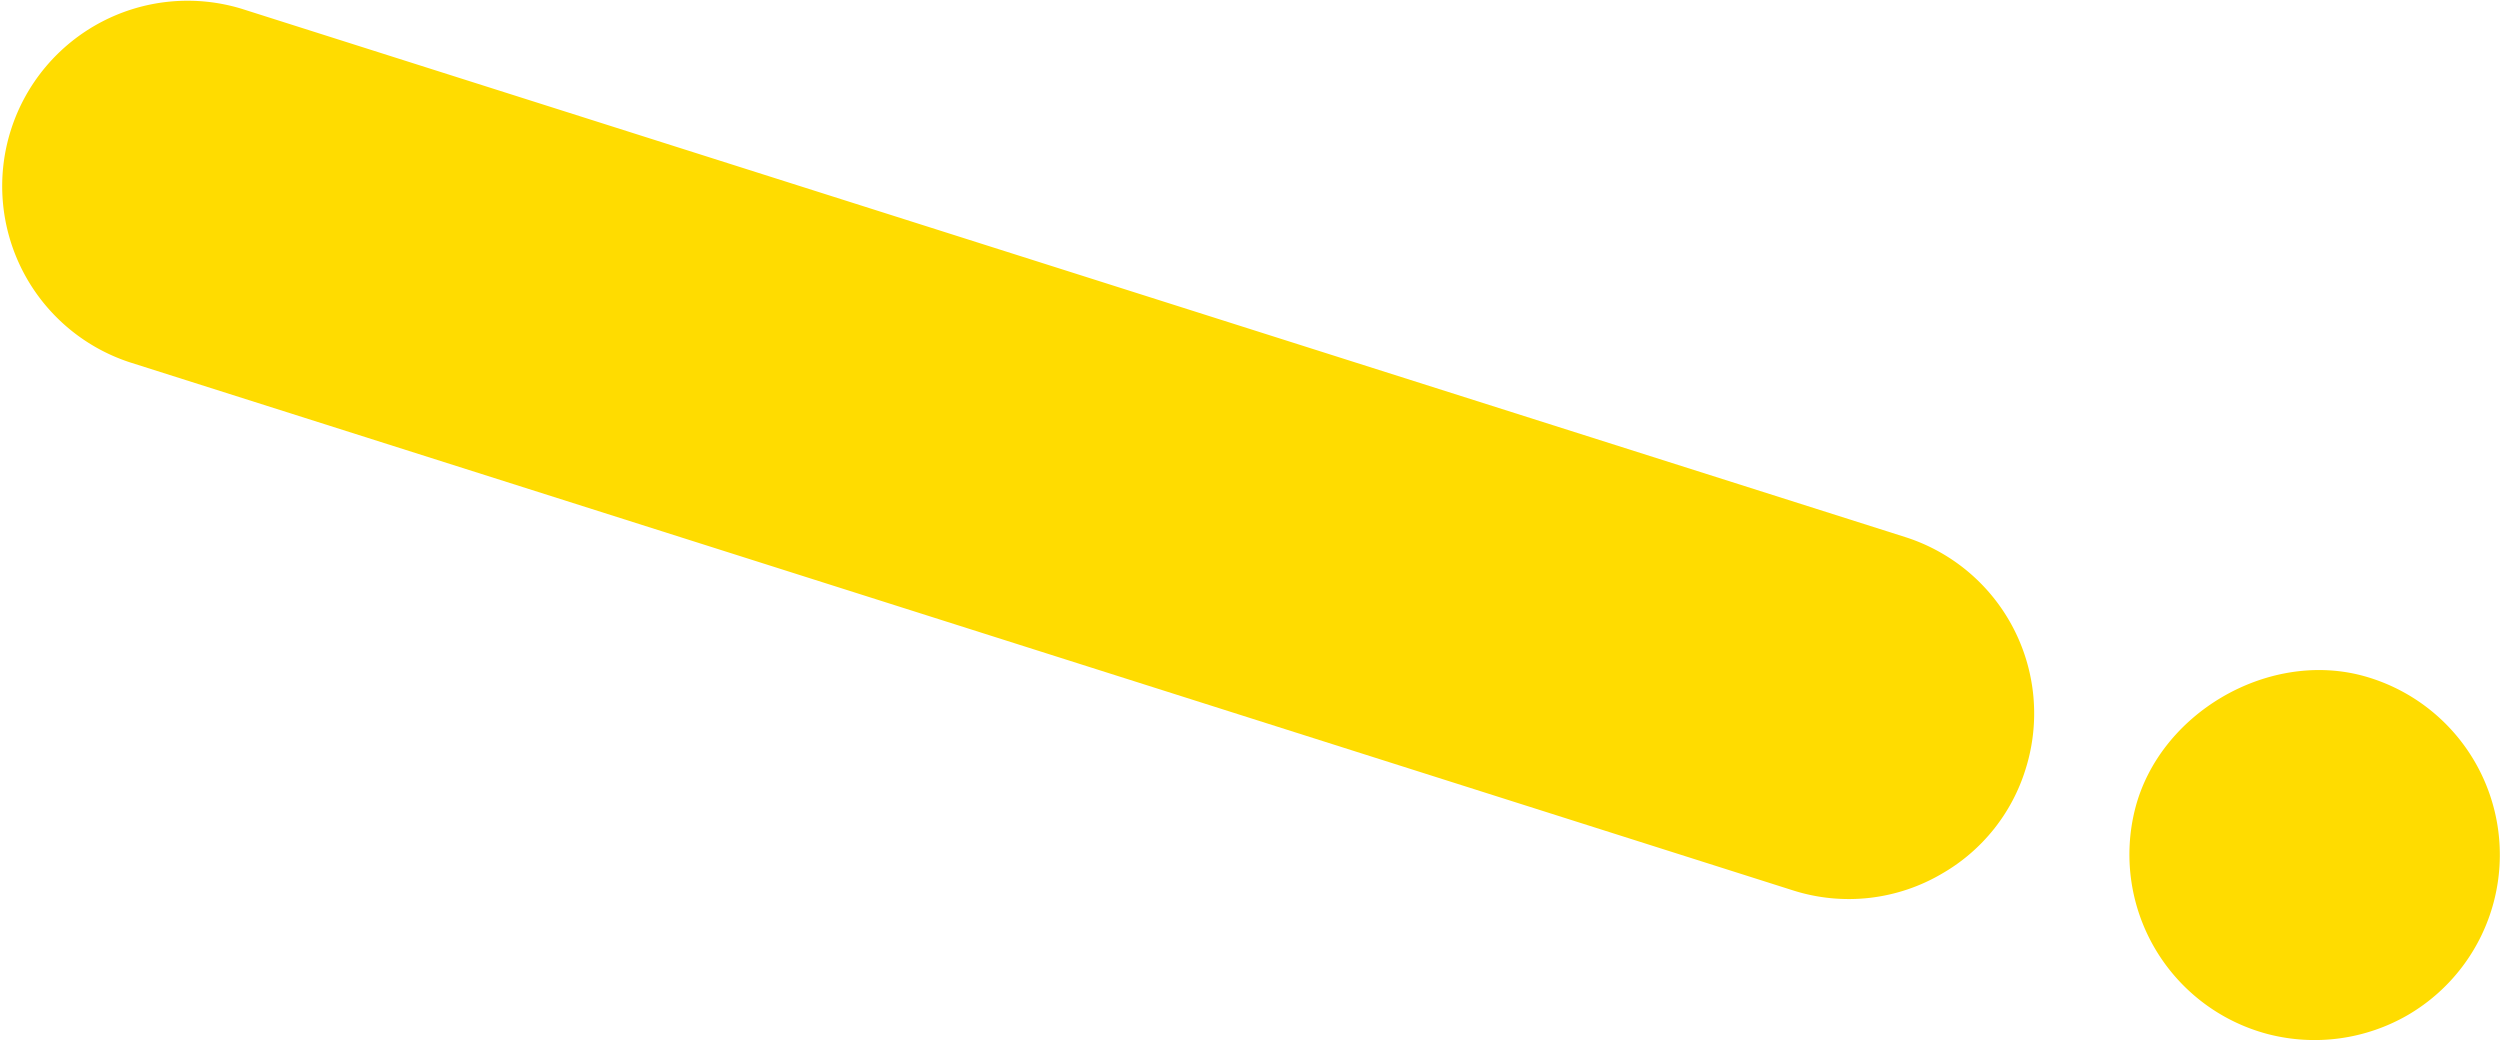
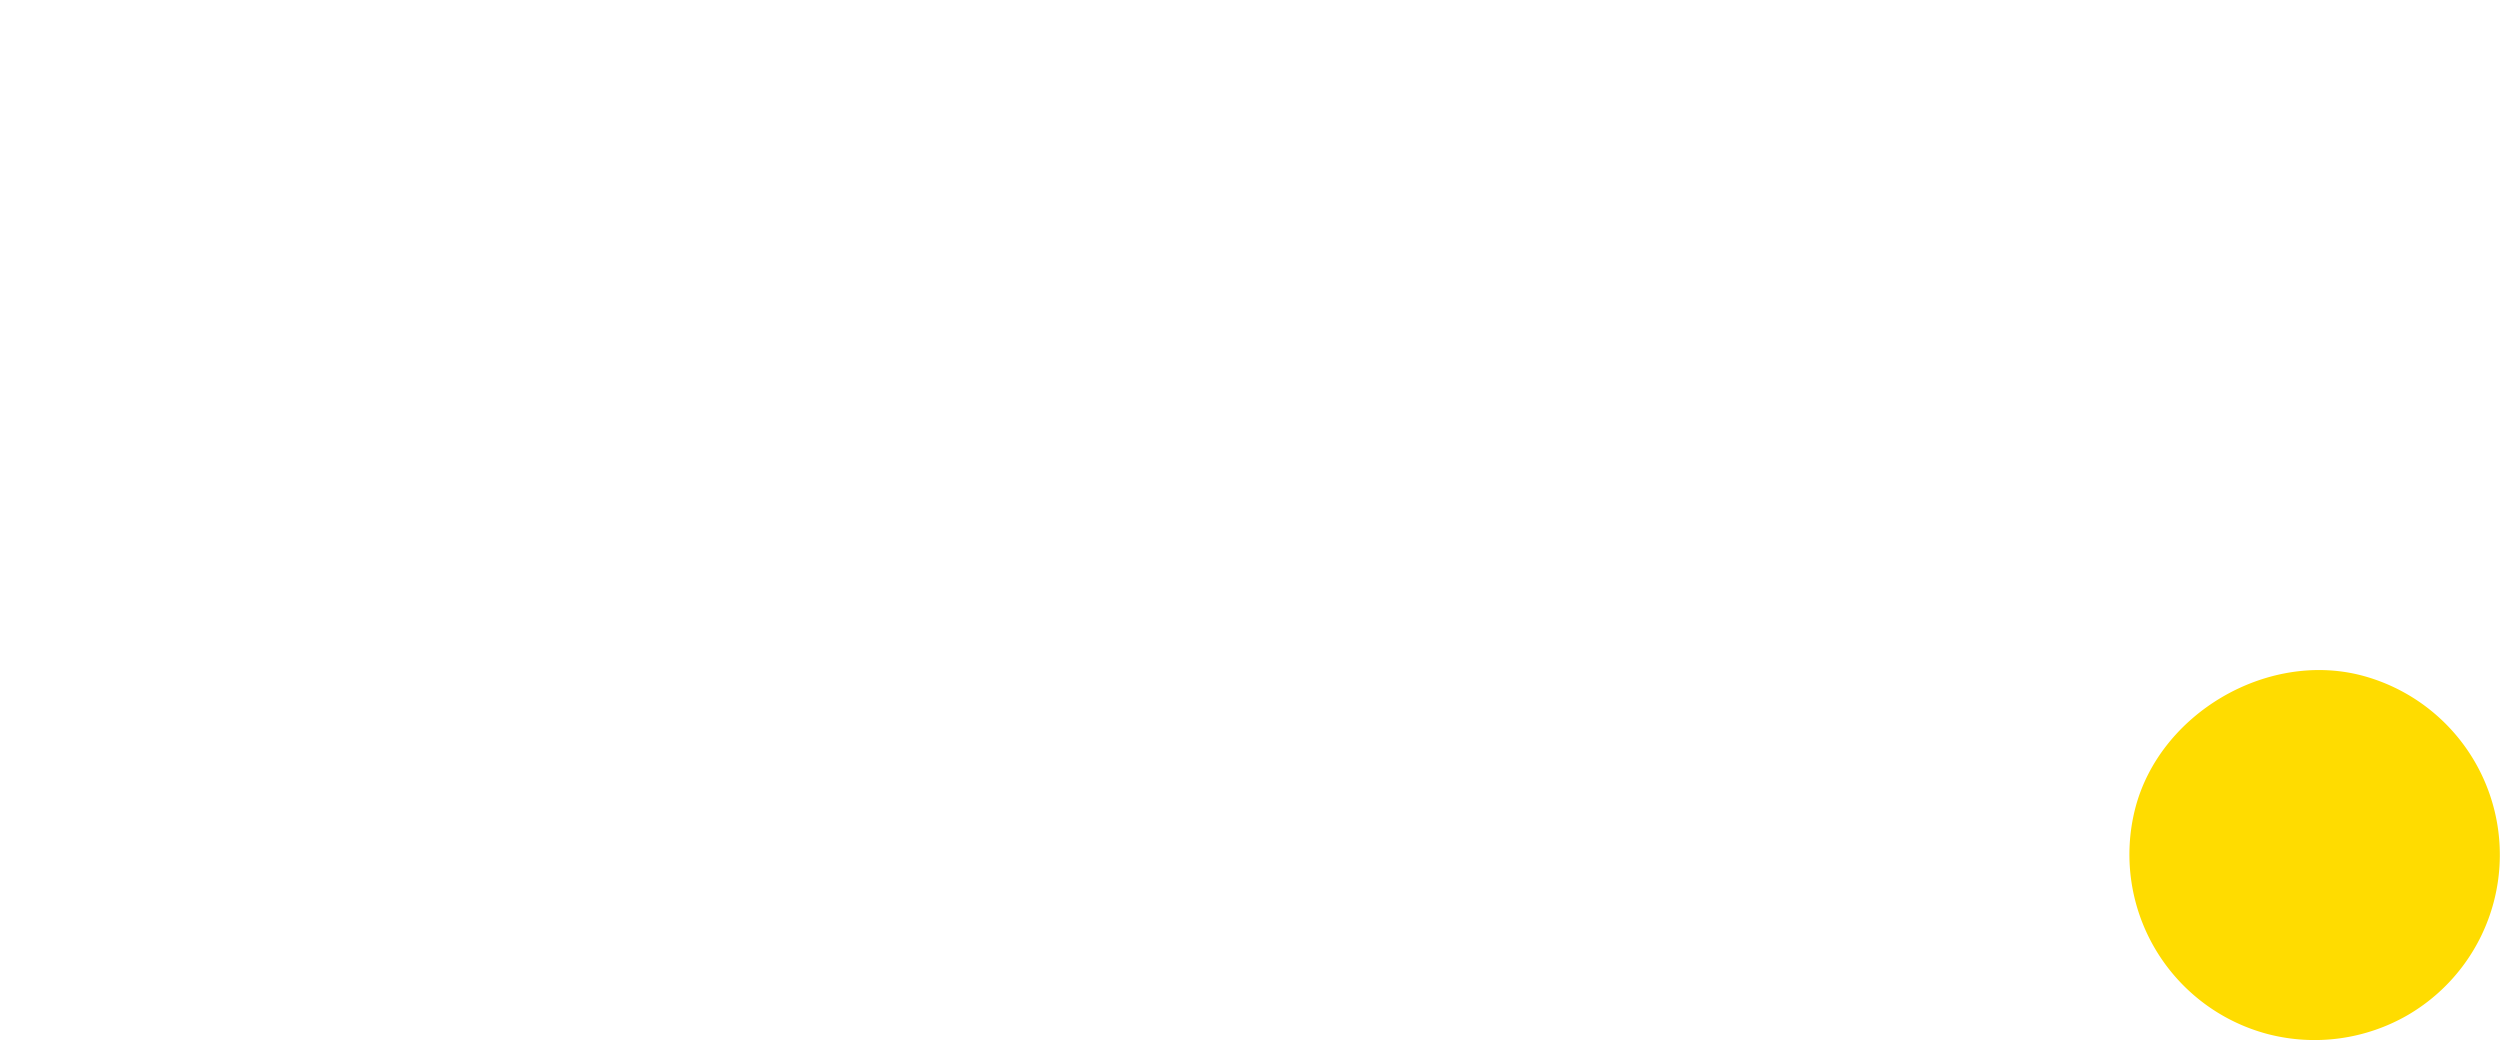
<svg xmlns="http://www.w3.org/2000/svg" width="248.1" height="103.215">
  <g data-name="グループ 165153" fill="#ffdc00">
-     <path data-name="パス 1314551" d="M192.828 86.638a18.231 18.231 0 01-14.9 1.721L12.839 35.942A18.4 18.4 0 0123.981.872l165.071 52.42a18.368 18.368 0 0111.954 23.08 18.127 18.127 0 01-8.177 10.266" />
    <path data-name="パス 1314552" d="M238.995 100.707a18.483 18.483 0 01-13.912 1.922 18.428 18.428 0 01-13.189-22.379c2.41-9.4 13.03-15.66 22.443-13.226a18.408 18.408 0 014.658 33.683" />
  </g>
</svg>